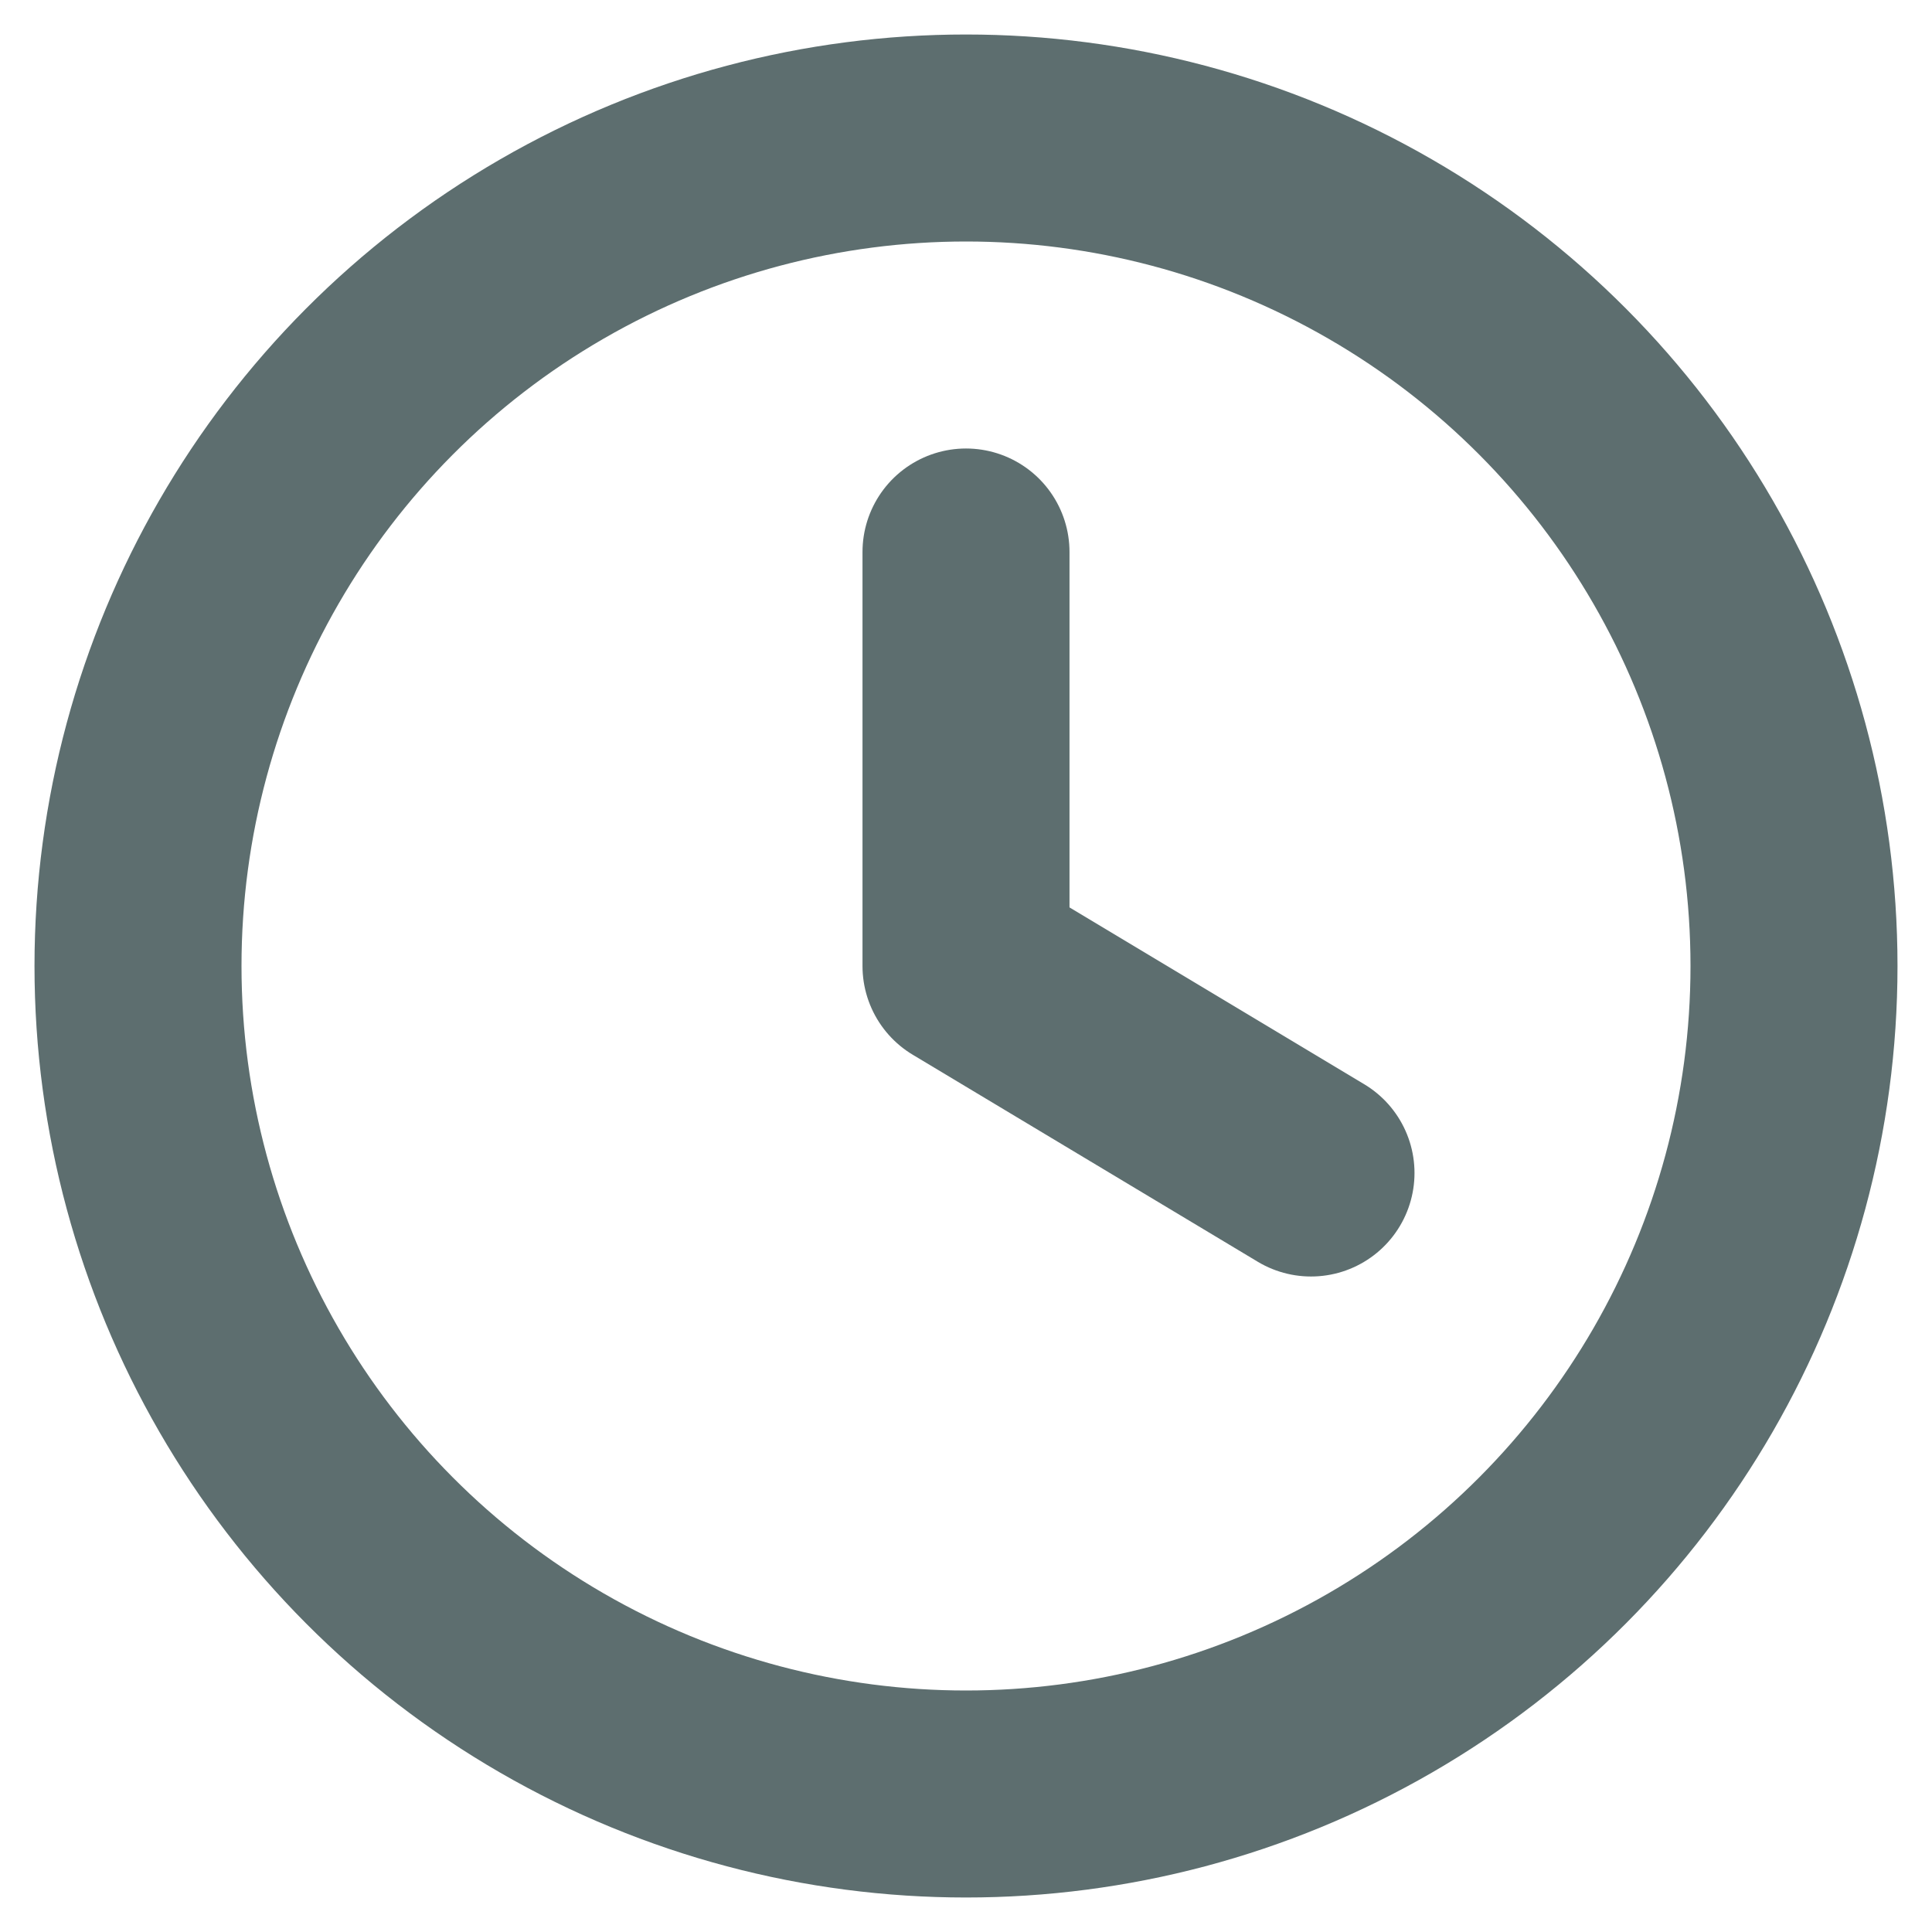
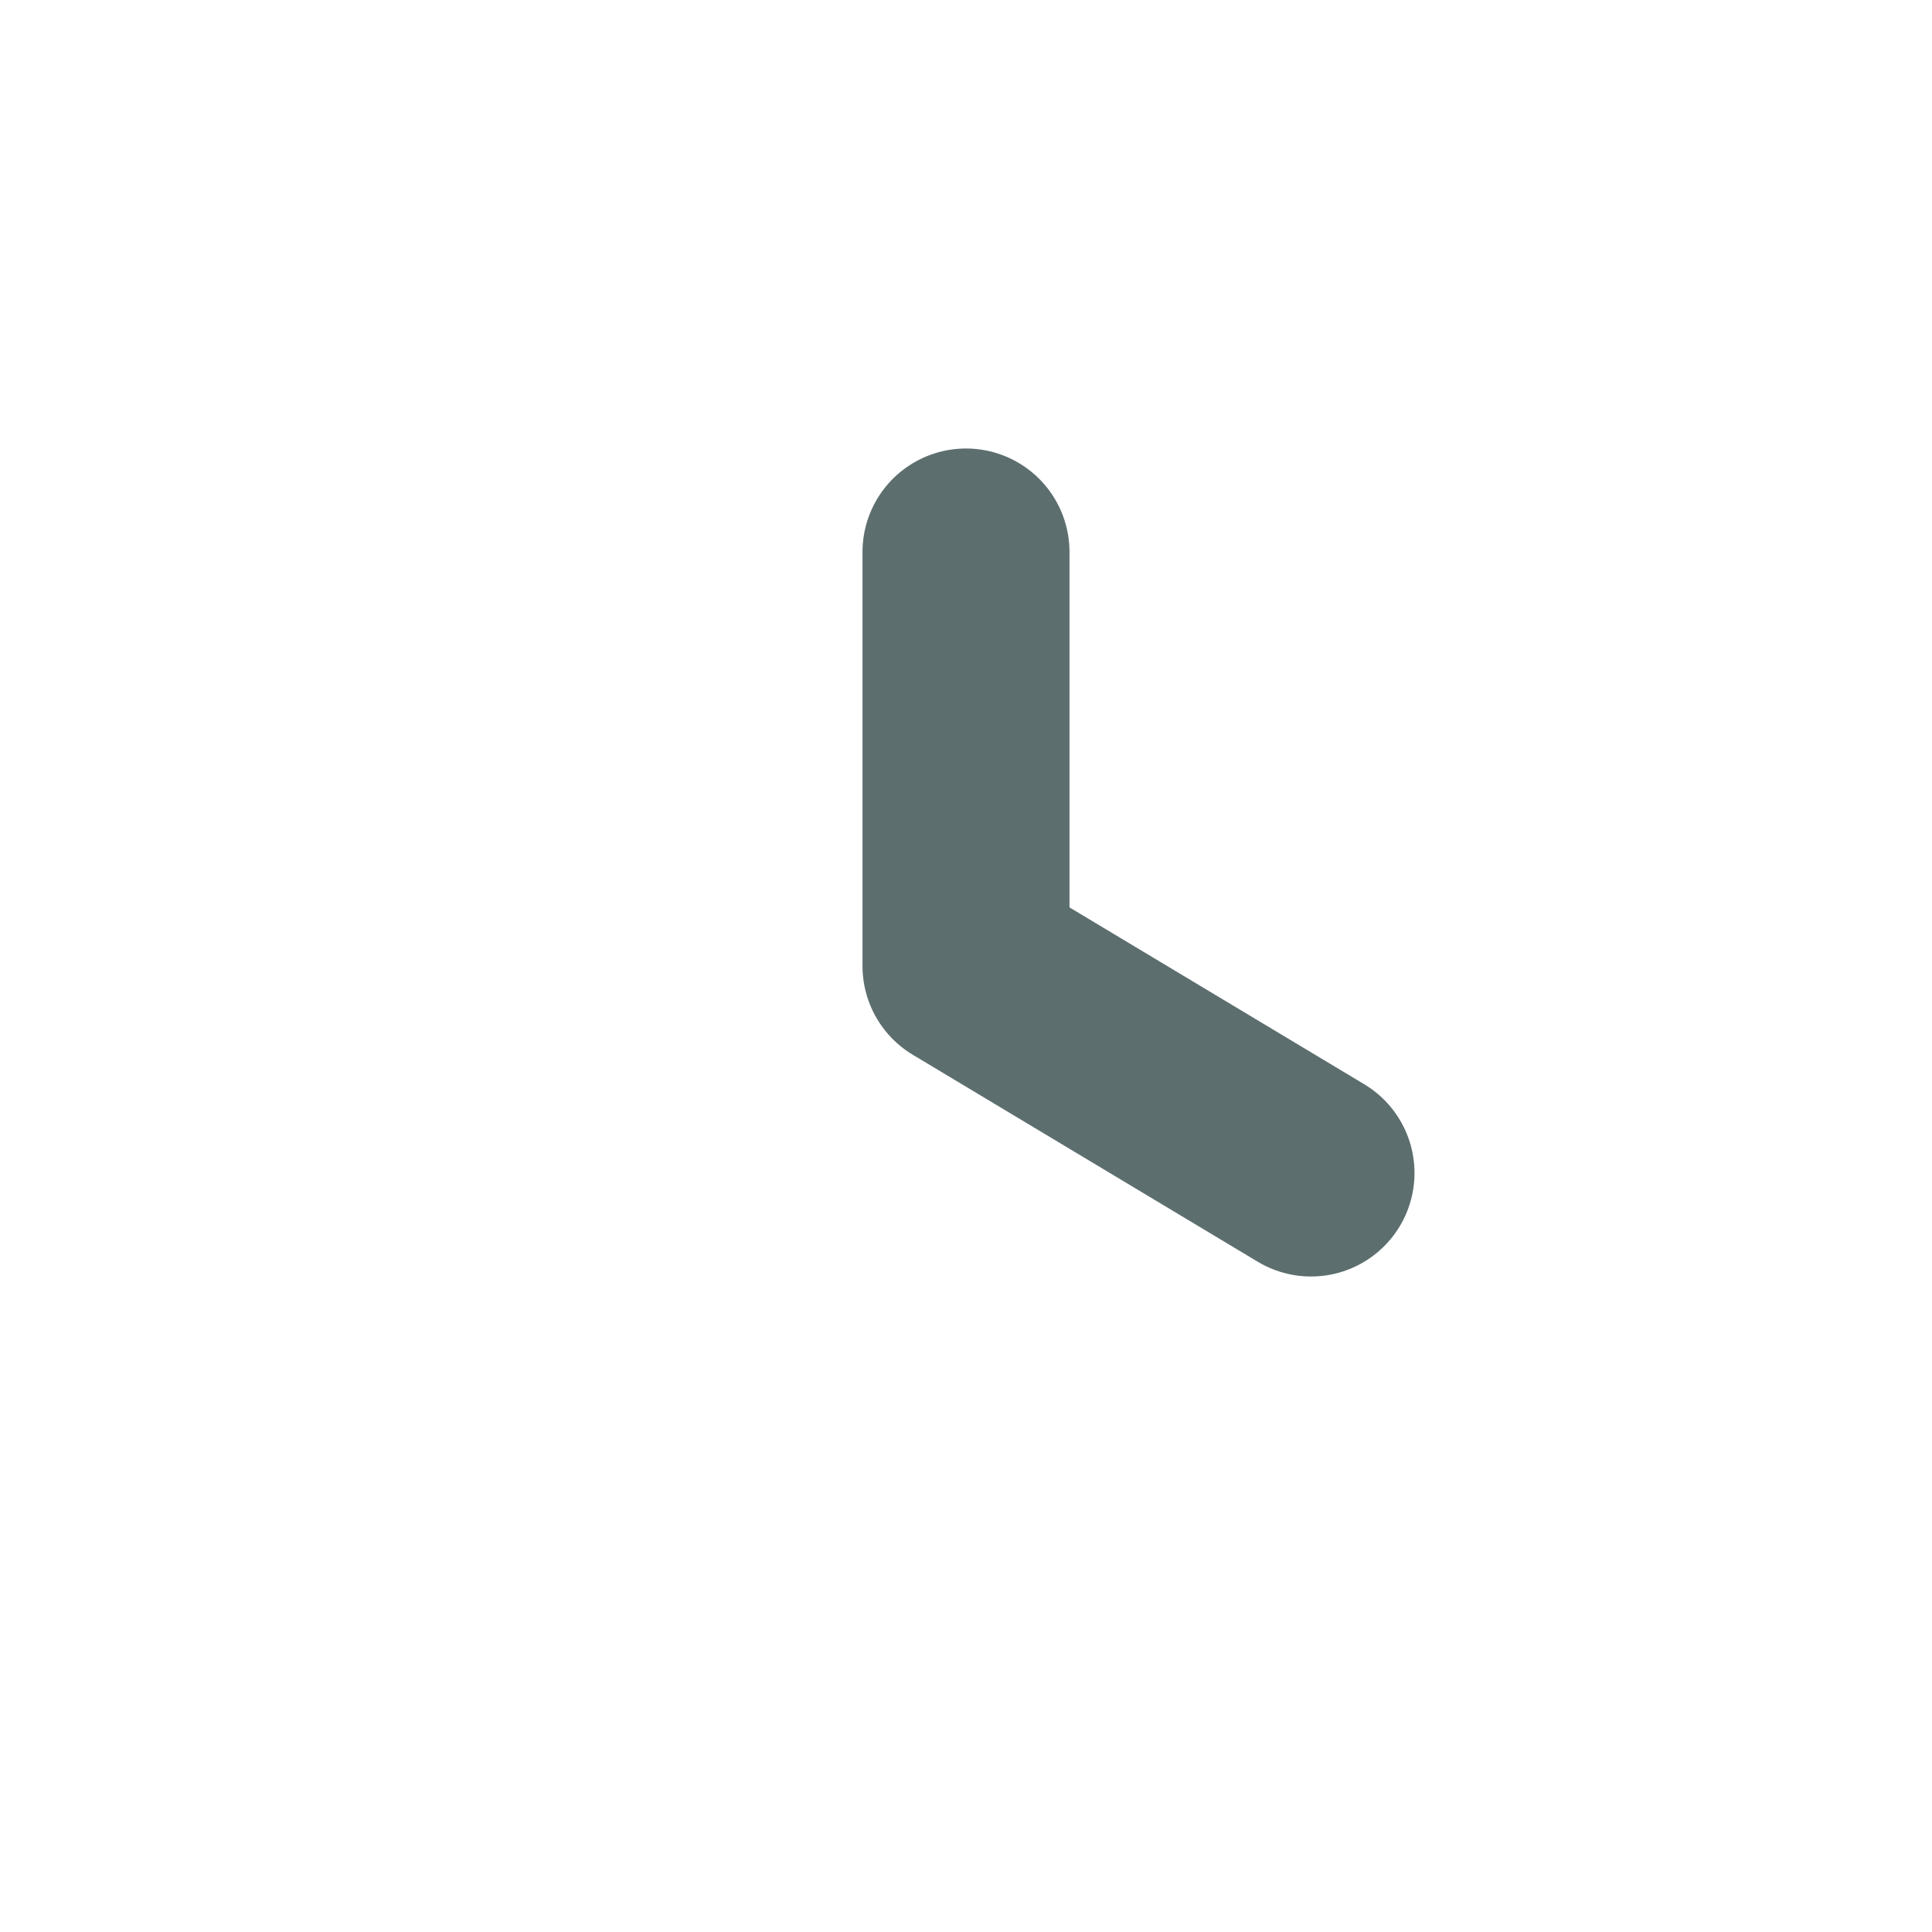
<svg xmlns="http://www.w3.org/2000/svg" width="14" height="14" viewBox="0 0 14 14" fill="none">
  <g id="Group 1000006274">
-     <circle id="Ellipse 312" cx="7" cy="7" r="6" stroke="#5D6E6F" stroke-width="1.5" />
    <path id="Vector 93" d="M7 4V7L9.5 8.5" stroke="#5D6E6F" stroke-width="1.5" stroke-linecap="round" stroke-linejoin="round" />
  </g>
</svg>